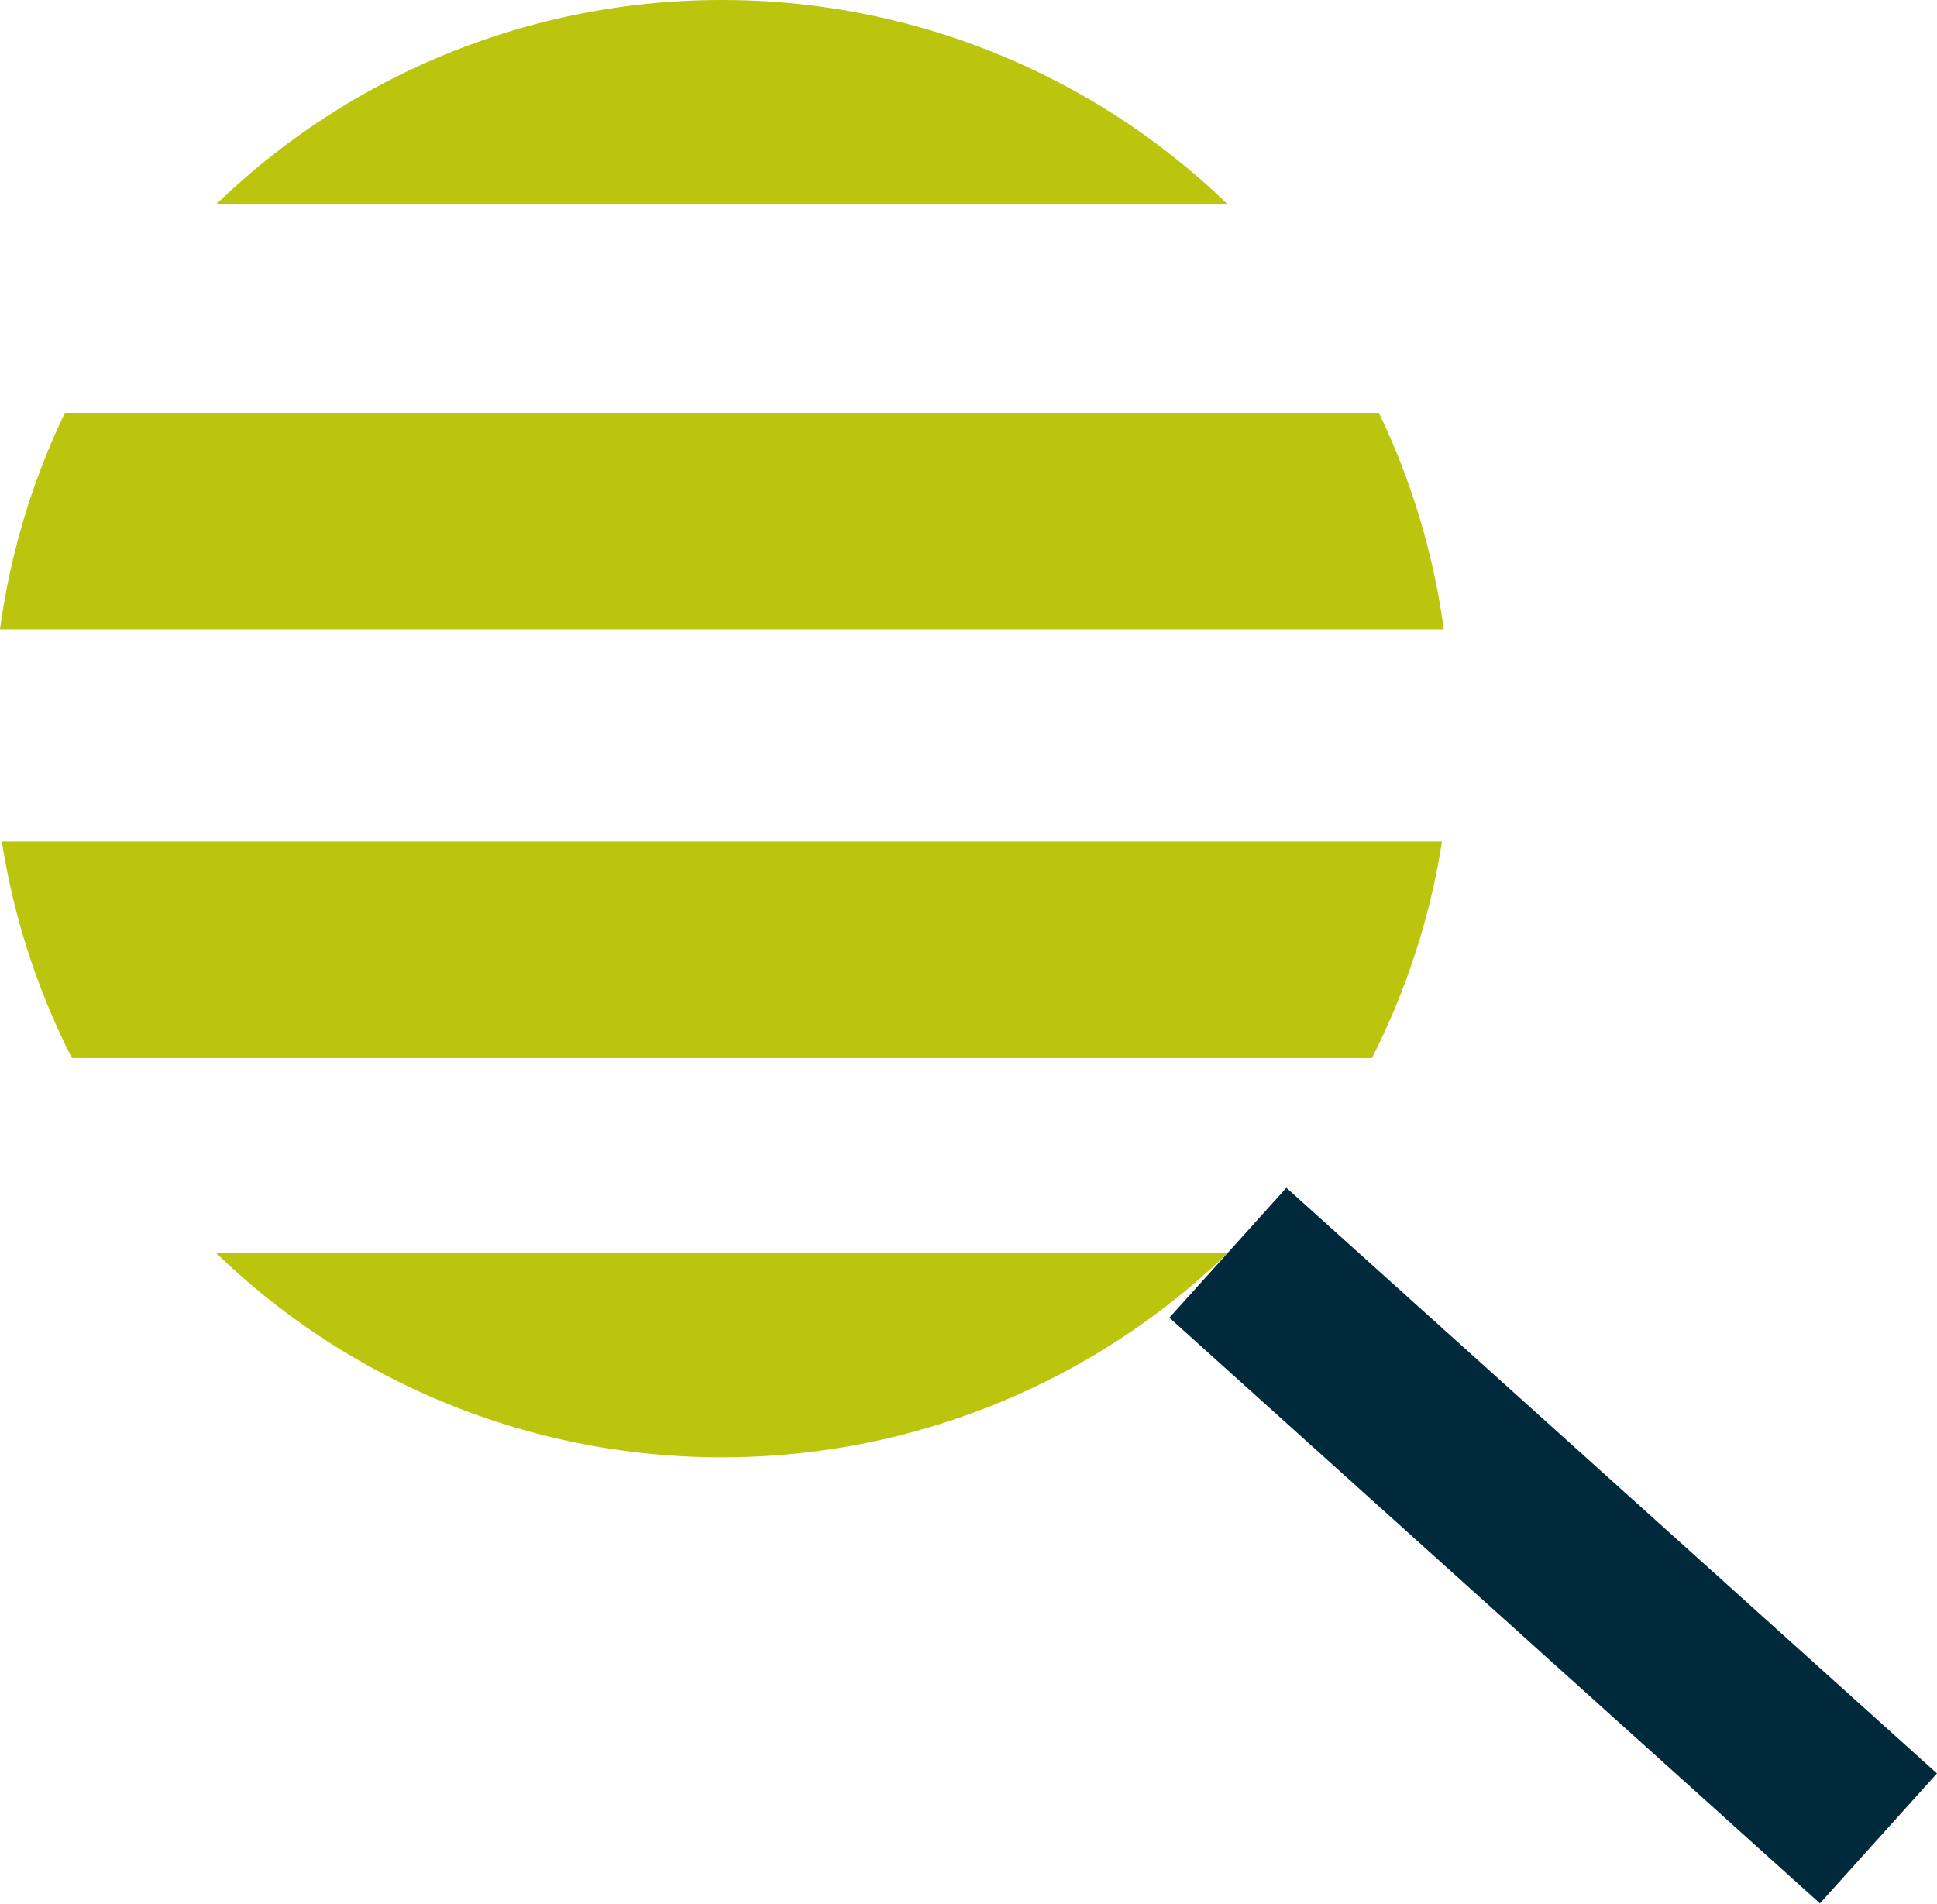
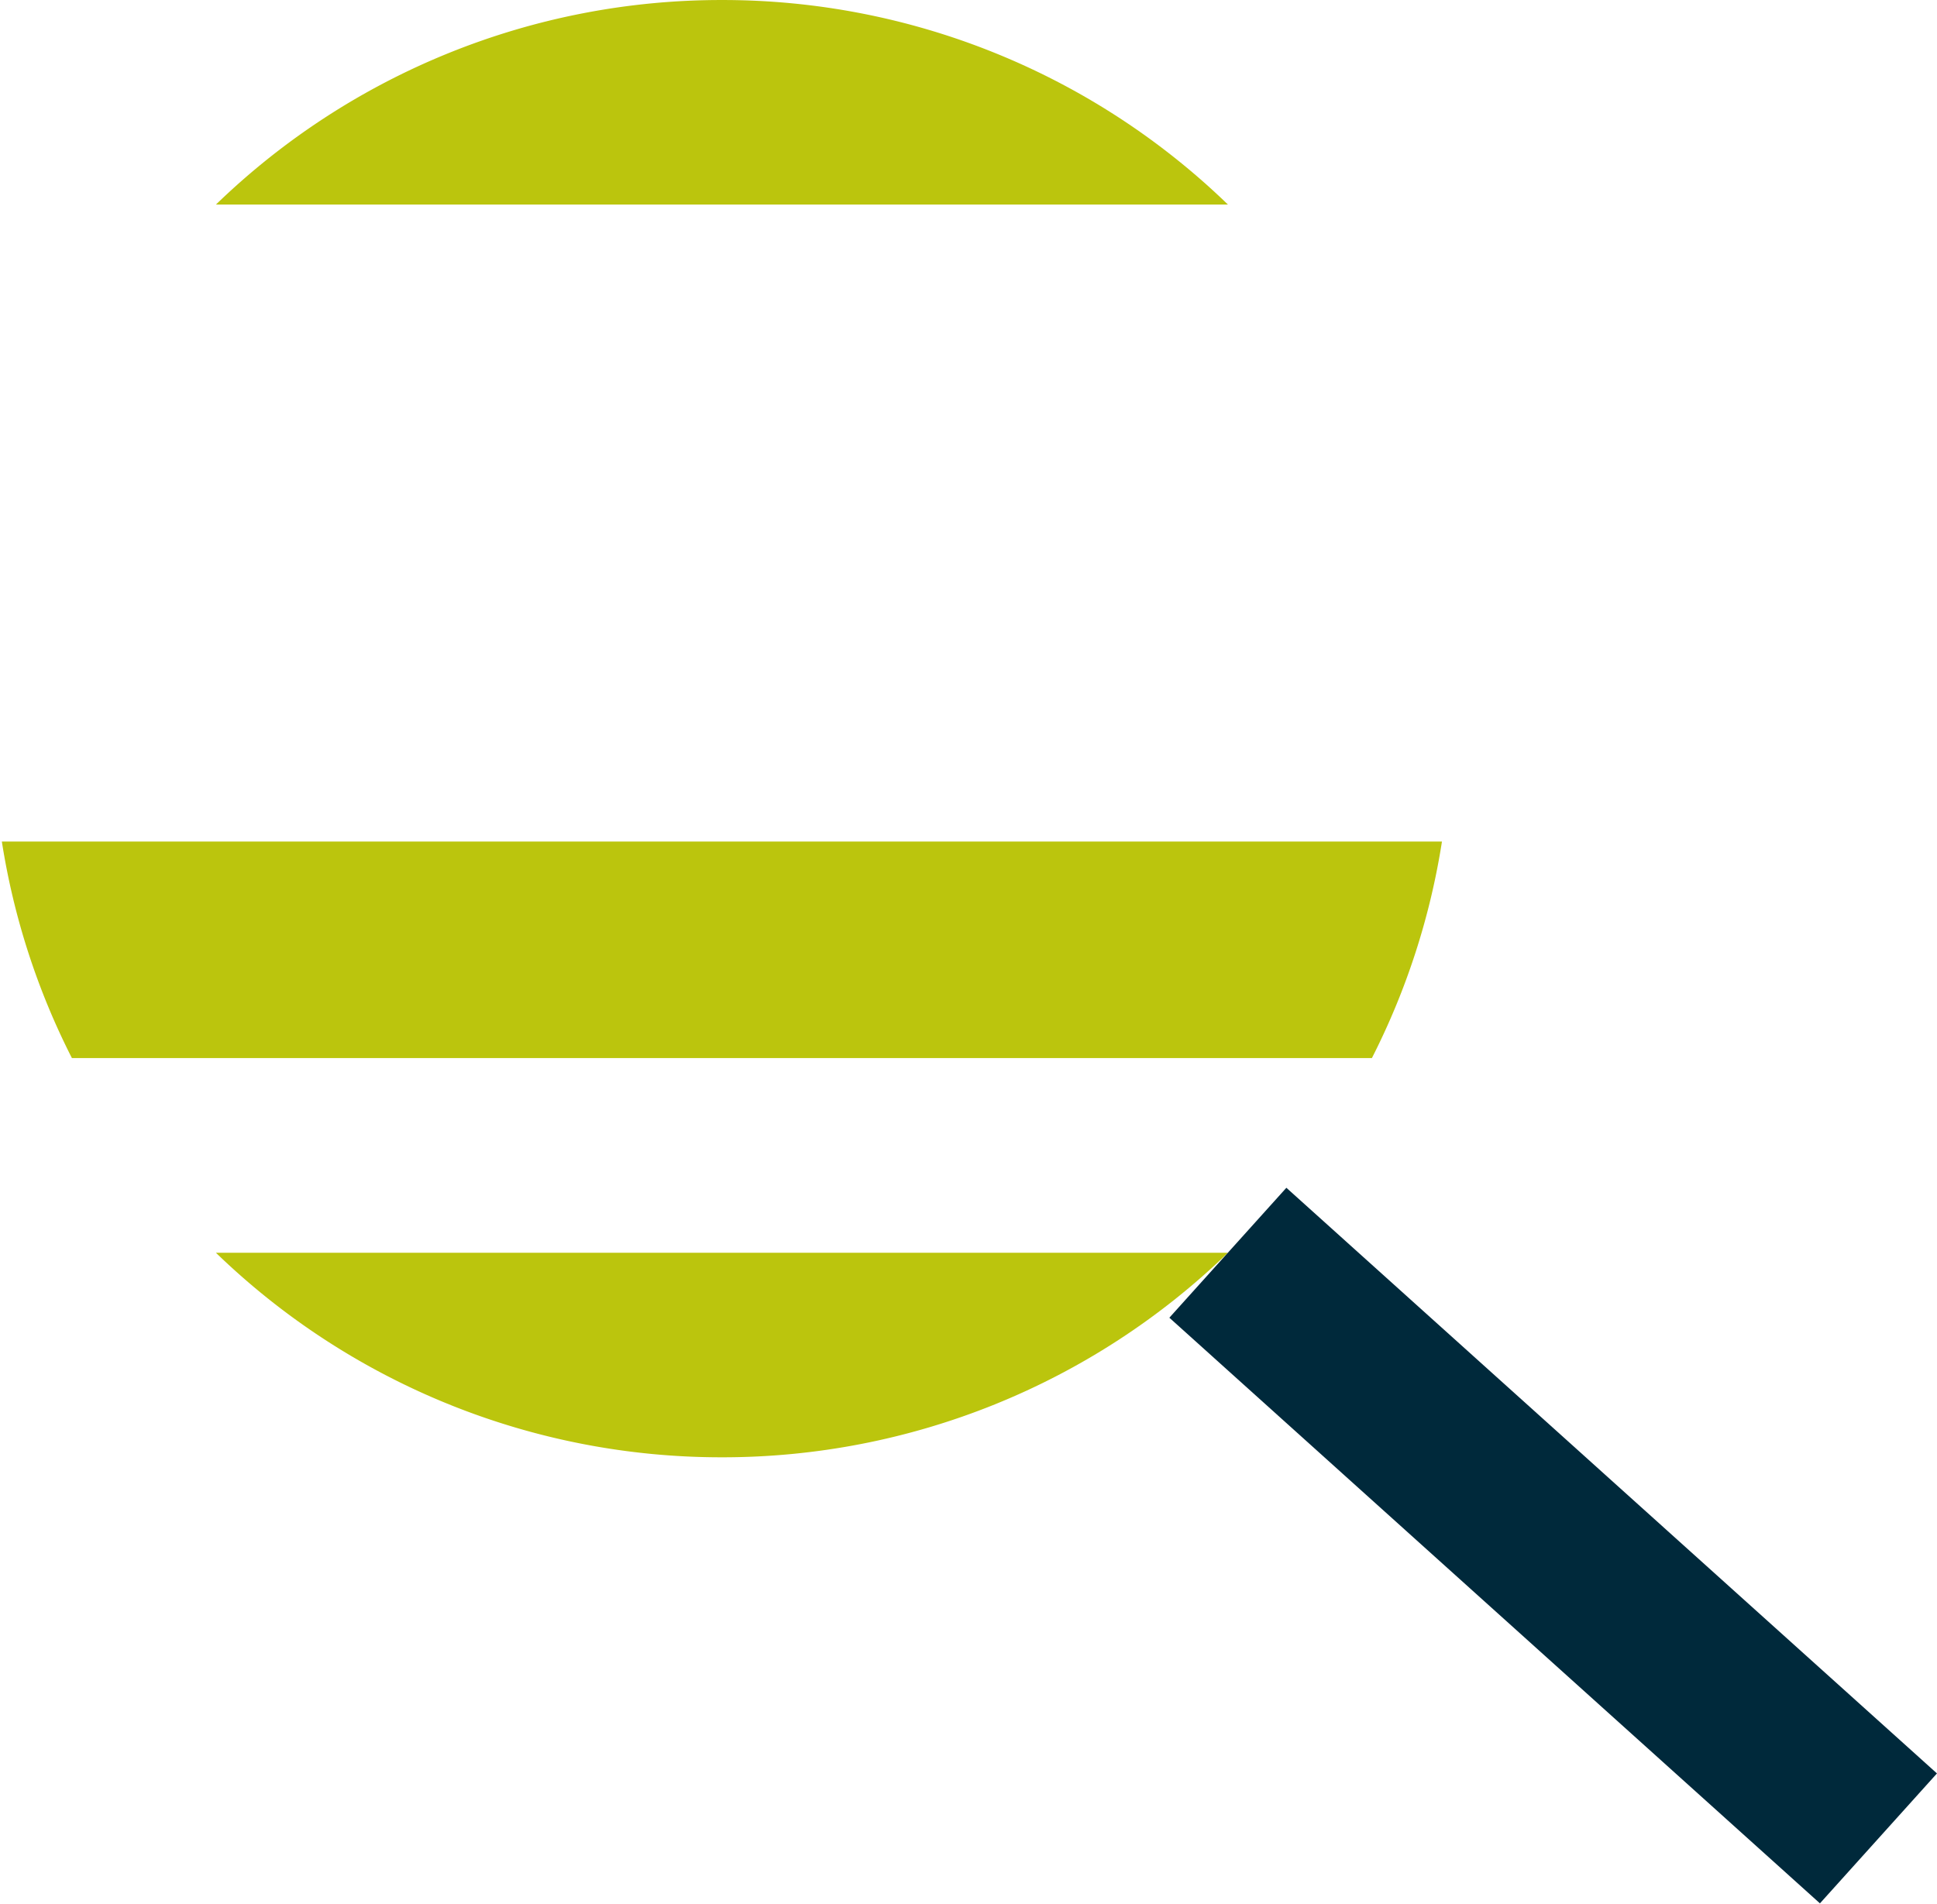
<svg xmlns="http://www.w3.org/2000/svg" width="114.235" height="112.295" viewBox="0 0 114.235 112.295">
  <defs>
    <clipPath id="clip-path">
      <rect id="Rectangle_3254" data-name="Rectangle 3254" width="114.235" height="112.295" fill="none" />
    </clipPath>
  </defs>
  <g id="Group_7902" data-name="Group 7902" clip-path="url(#clip-path)">
    <path id="Path_126783" data-name="Path 126783" d="M84.973,19.092H.042A42.65,42.65,0,0,0,4.174,31.864H80.841a42.65,42.65,0,0,0,4.132-12.772" transform="translate(0.067 30.551)" fill="#bbc50d" />
    <path id="Path_126784" data-name="Path 126784" d="M64.582,28.421H4.9A42.83,42.83,0,0,0,34.74,40.486,42.823,42.823,0,0,0,64.582,28.421" transform="translate(7.834 45.479)" fill="#bbc50d" />
-     <path id="Path_126785" data-name="Path 126785" d="M81.319,9.366H3.83A42.638,42.638,0,0,0,0,22.138H85.147A42.71,42.71,0,0,0,81.319,9.366" transform="translate(0 14.988)" fill="#bbc50d" />
    <path id="Path_126786" data-name="Path 126786" d="M34.739,0A42.819,42.819,0,0,0,4.9,12.065H64.581A42.819,42.819,0,0,0,34.739,0" transform="translate(7.836 0.001)" fill="#bbc50d" />
    <rect id="Rectangle_3253" data-name="Rectangle 3253" width="10.316" height="51.64" transform="matrix(0.669, -0.743, 0.743, 0.669, 68.963, 77.731)" fill="#00293b" />
  </g>
</svg>